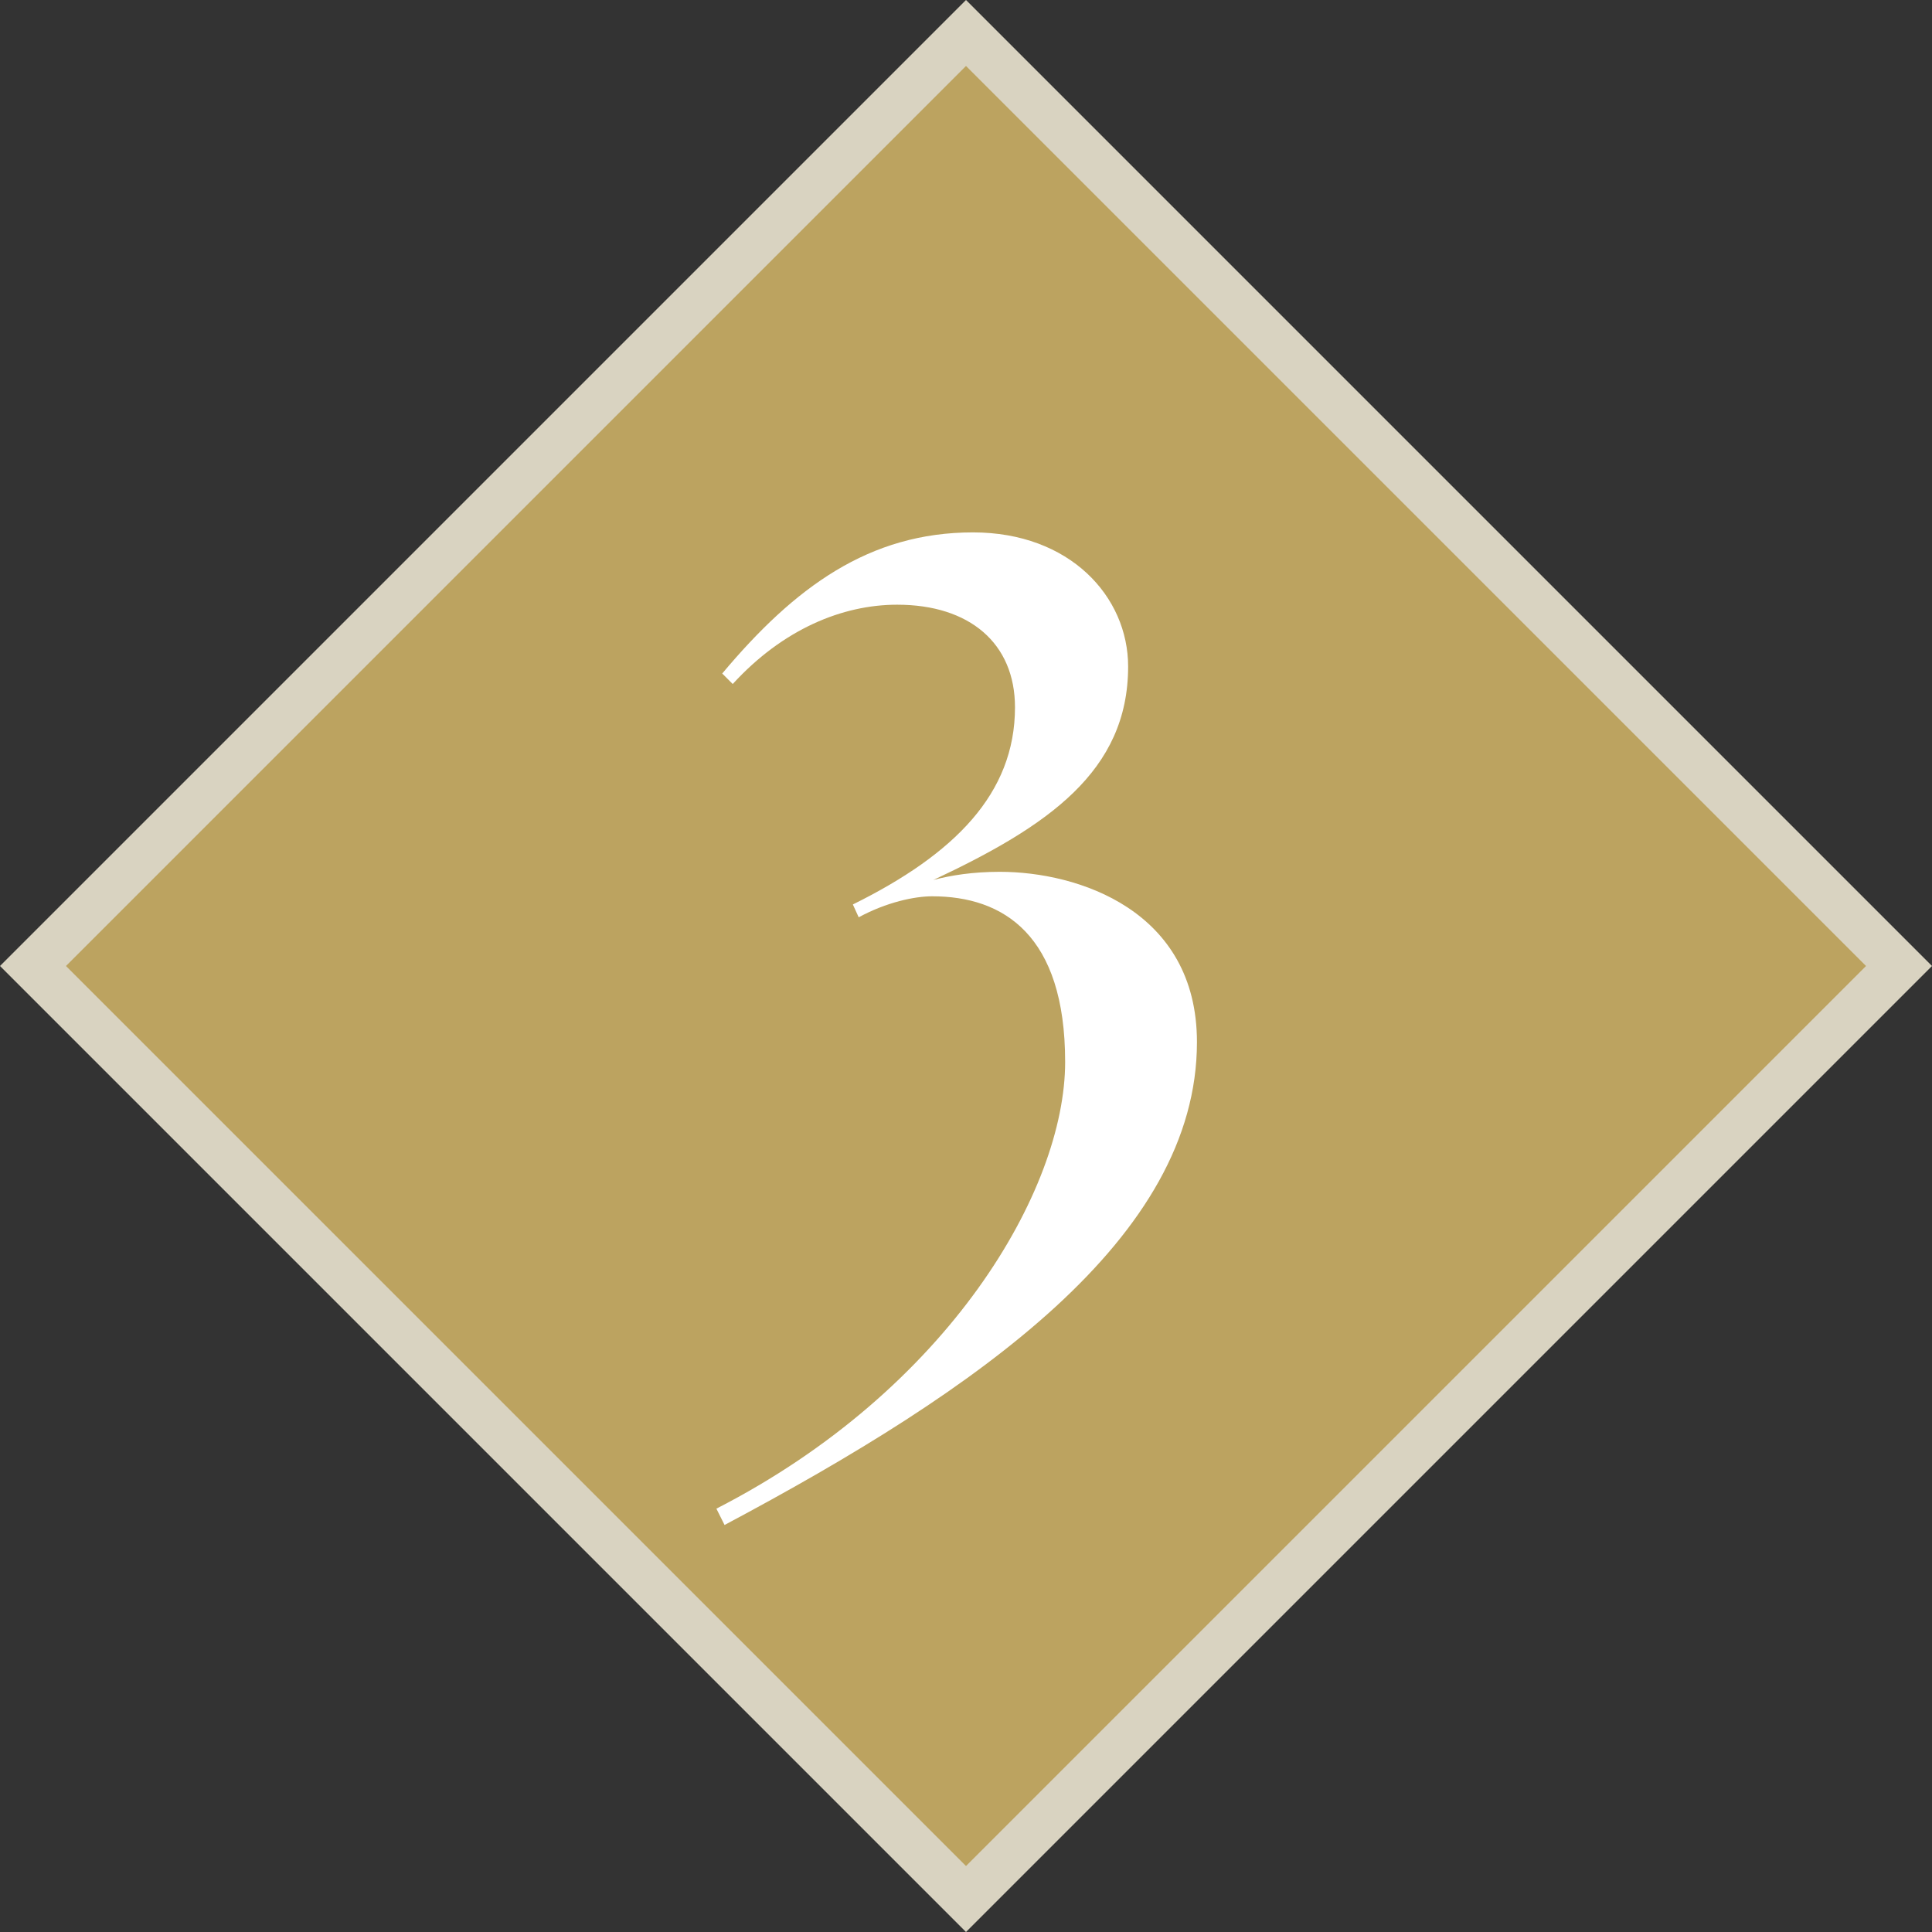
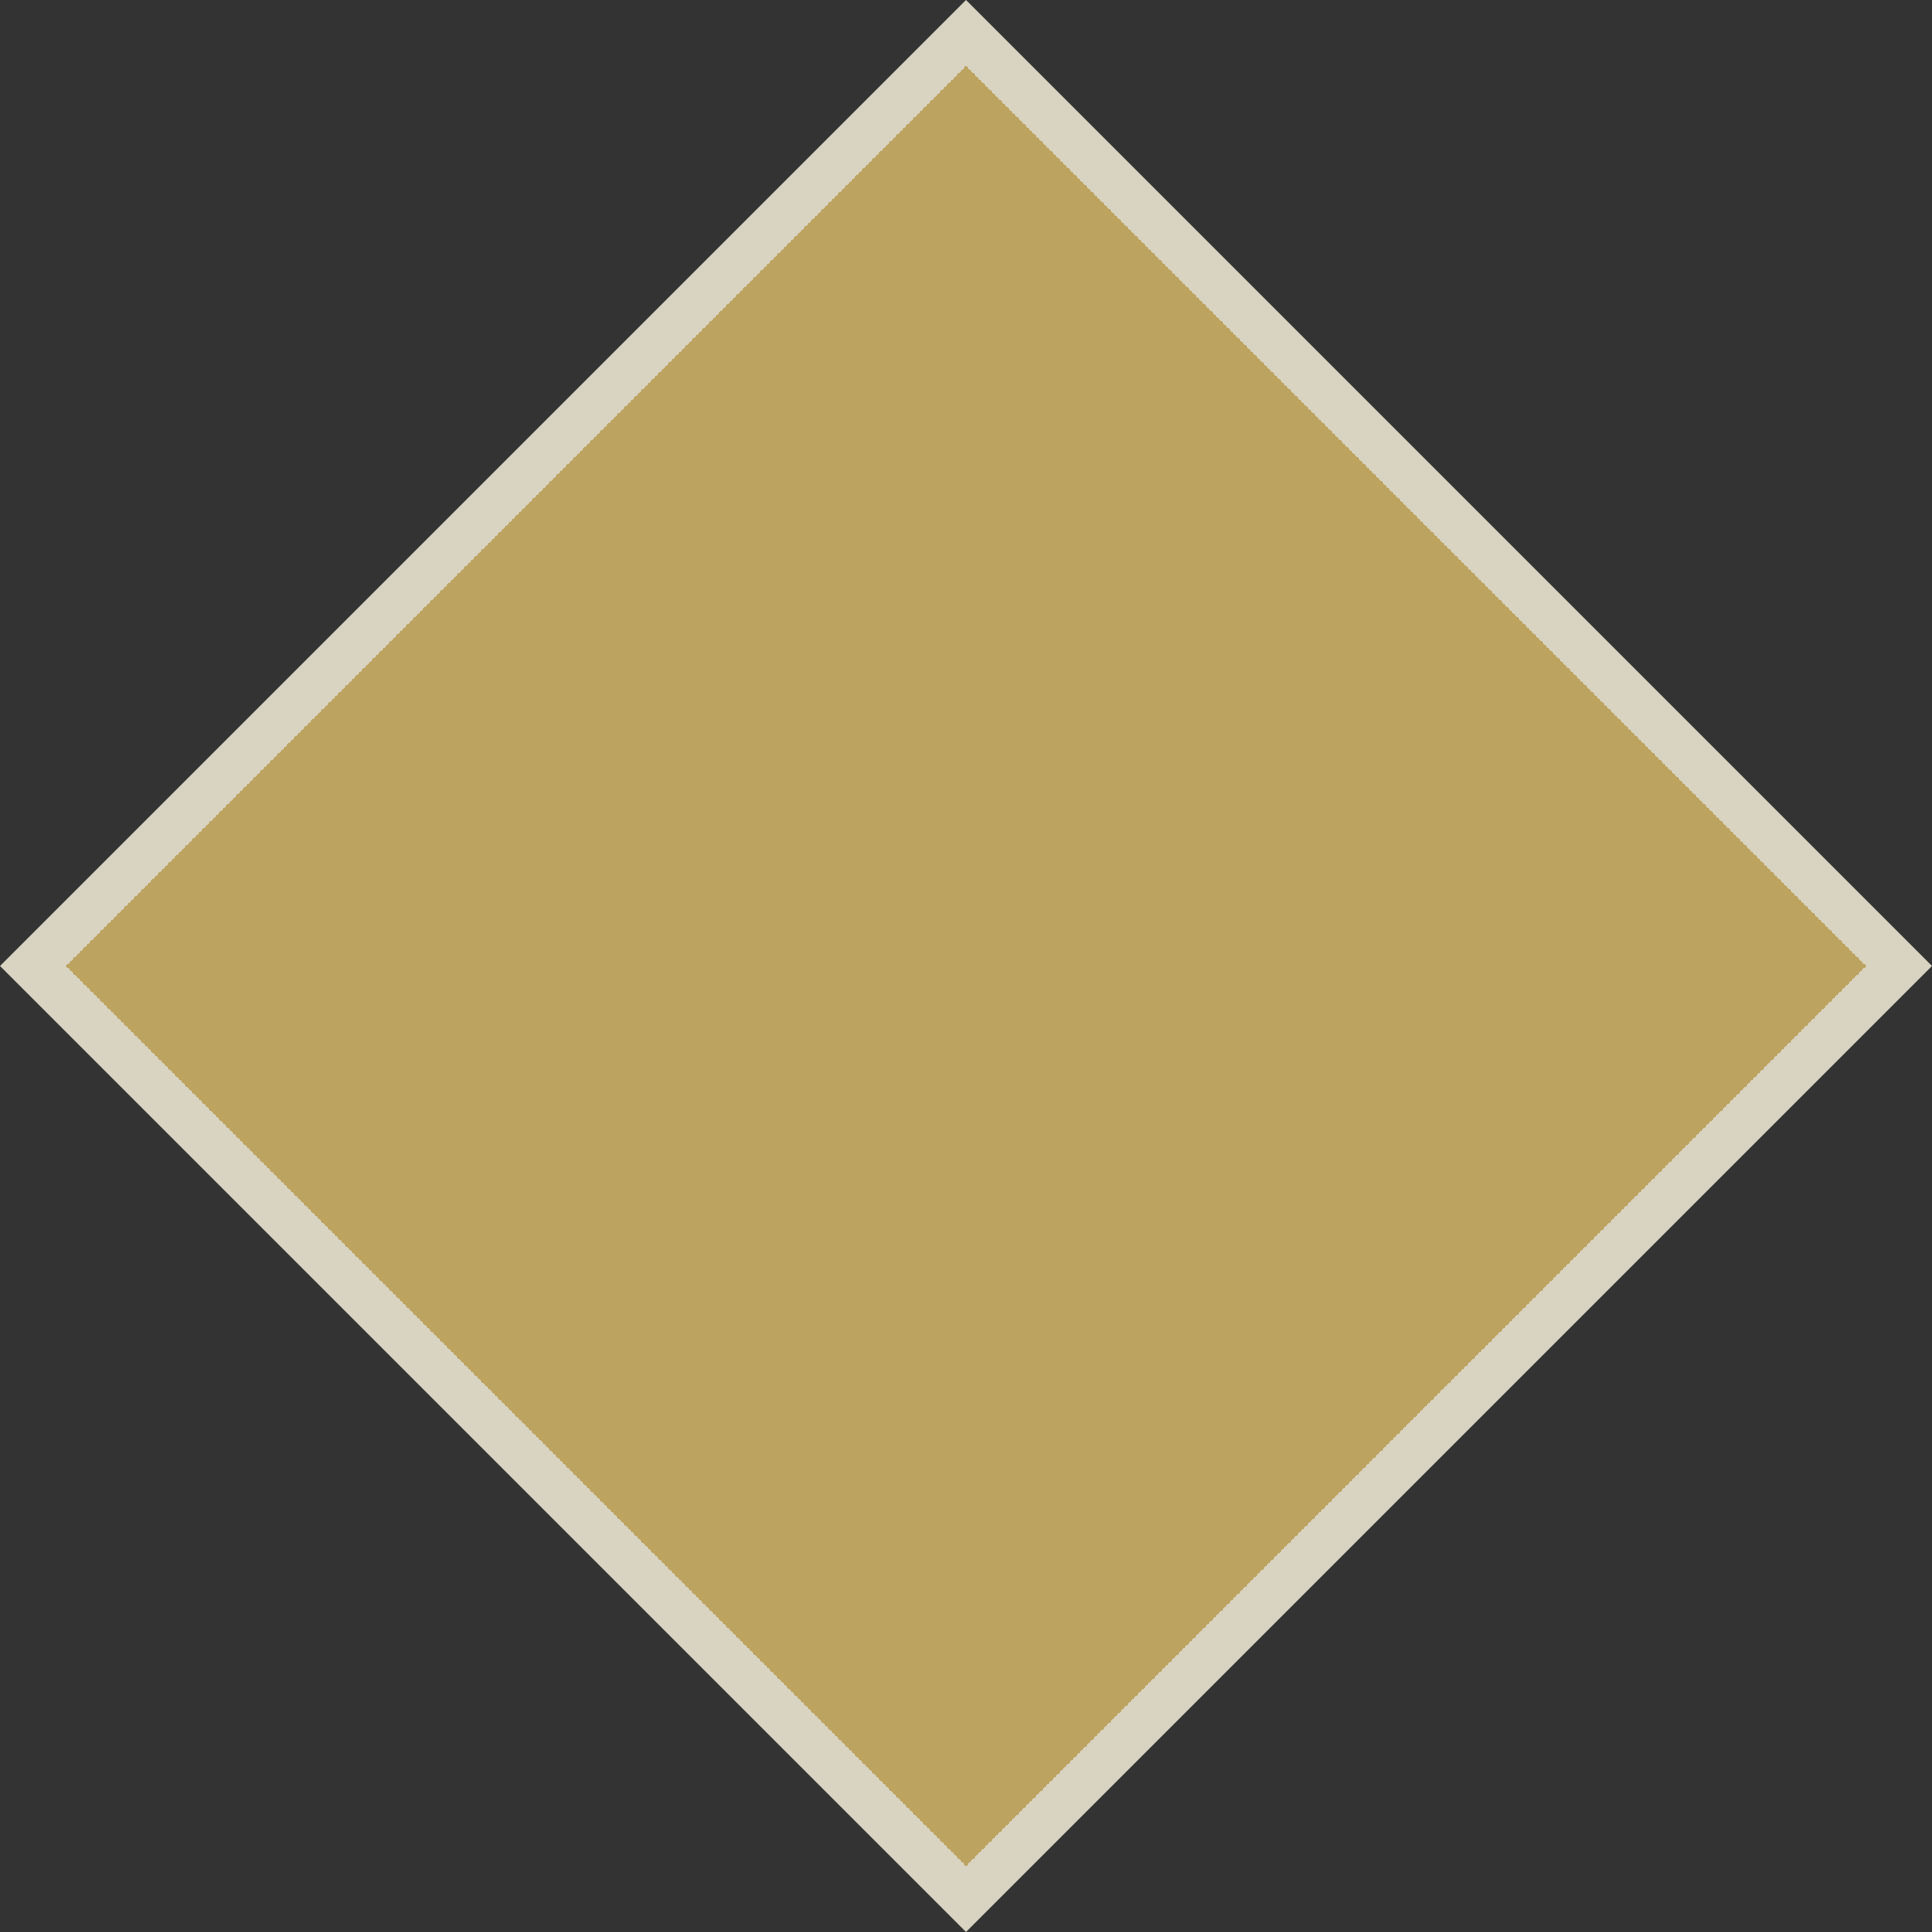
<svg xmlns="http://www.w3.org/2000/svg" id="Layer_2" width="414.1" height="414.1" viewBox="0 0 414.1 414.1">
  <rect x="0" y="0" width="414.1" height="414.1" fill="#333333" stroke="none" />
  <g id="Layer_1-2">
    <rect x="65.64" y="65.64" width="282.81" height="282.81" transform="translate(-85.76 207.05) rotate(-45)" fill="#bca360" />
    <path d="M207.05,14.14l192.91,192.91-192.91,192.91L14.14,207.05,207.05,14.14M207.05,0L0,207.05l207.05,207.05,207.05-207.05L207.05,0h0Z" fill="#d9d3c1" />
-     <path d="M228.3,227.61c0-27.25-13.25-35.5-28.5-35.5-3.75,0-9.75,1.25-15.75,4.5l-1.25-2.75c21.75-10.75,34.75-23.75,34.75-42.25,0-13.75-9.75-22-25.25-22-11.75,0-24.5,5.25-35.25,17l-2.25-2.25c15.5-18.5,31.5-30.25,53.75-30.25,20.75,0,33.25,13.75,33.25,28.75,0,22.5-17.25,34.25-41.75,45.75,3.75-1,8.5-1.75,14.25-1.75,16.75,0,42.25,8.25,42.25,36.5,0,42-46.75,74.5-101.25,103.5l-1.75-3.5c49.75-25.5,74.75-68.25,74.75-95.75Z" fill="#fff" />
  </g>
</svg>